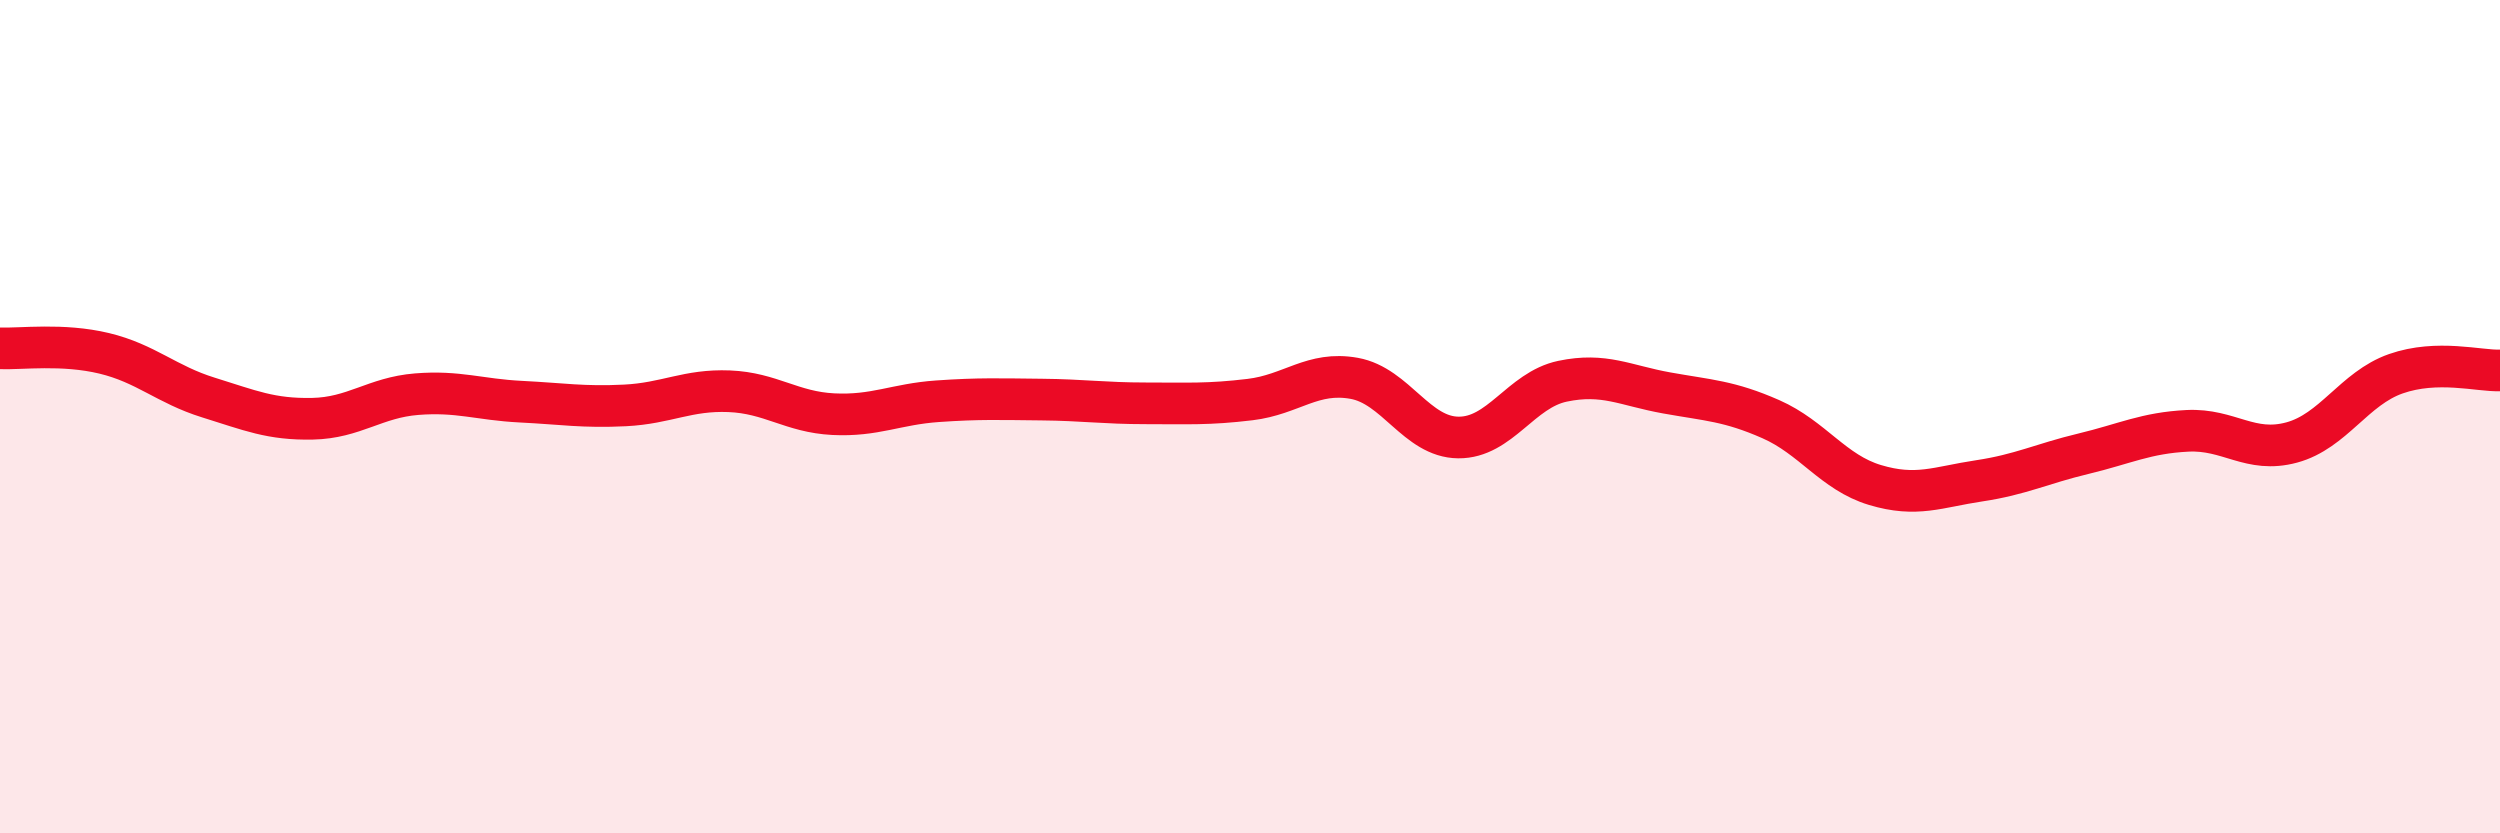
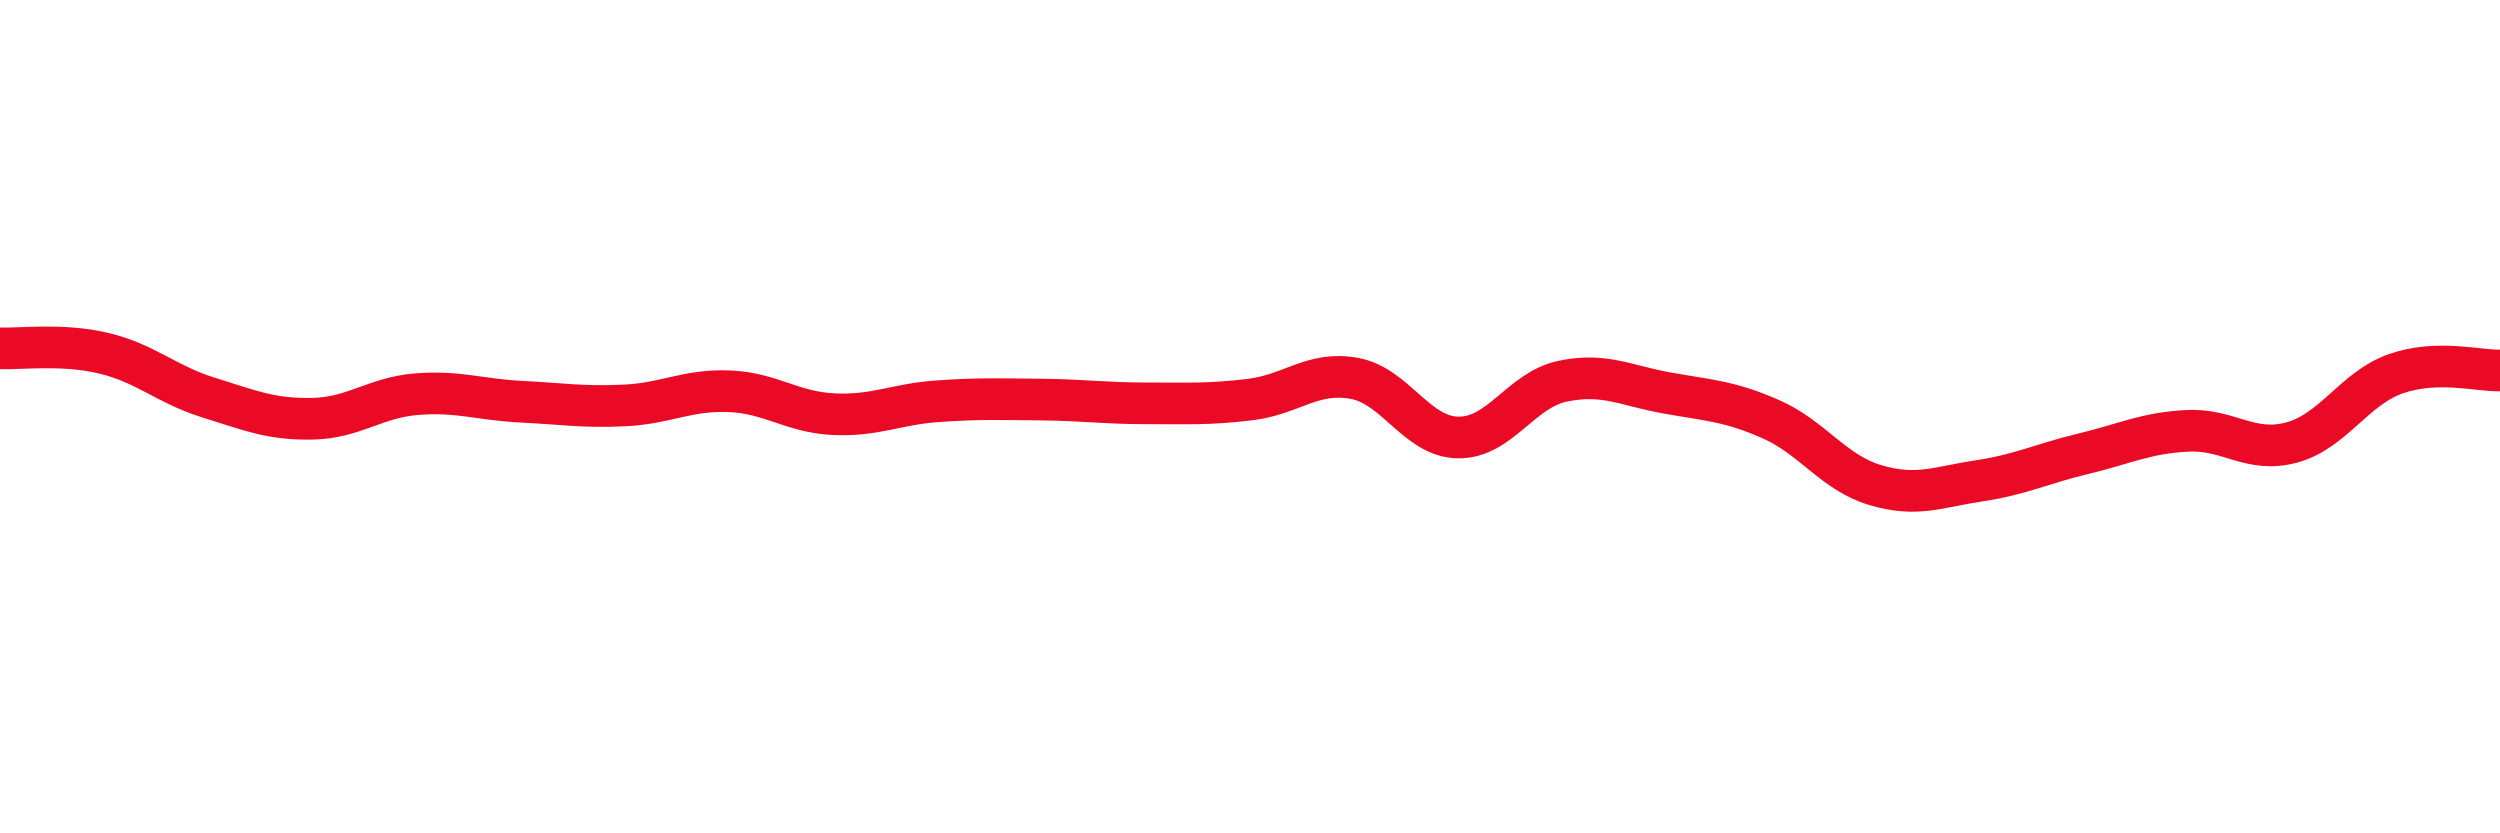
<svg xmlns="http://www.w3.org/2000/svg" width="60" height="20" viewBox="0 0 60 20">
-   <path d="M 0,8.36 C 0.5,8.38 1.5,8.24 2.5,8.48 C 3.5,8.72 4,9.23 5,9.54 C 6,9.85 6.5,10.07 7.5,10.05 C 8.5,10.03 9,9.54 10,9.46 C 11,9.38 11.5,9.59 12.5,9.64 C 13.5,9.69 14,9.78 15,9.73 C 16,9.68 16.5,9.35 17.5,9.39 C 18.5,9.43 19,9.89 20,9.94 C 21,9.99 21.5,9.7 22.5,9.63 C 23.5,9.56 24,9.58 25,9.59 C 26,9.6 26.5,9.68 27.5,9.68 C 28.5,9.68 29,9.71 30,9.59 C 31,9.47 31.5,8.9 32.5,9.08 C 33.5,9.26 34,10.49 35,10.5 C 36,10.51 36.5,9.36 37.5,9.15 C 38.5,8.94 39,9.25 40,9.43 C 41,9.61 41.5,9.62 42.5,10.06 C 43.5,10.5 44,11.34 45,11.64 C 46,11.94 46.5,11.69 47.5,11.54 C 48.5,11.39 49,11.13 50,10.89 C 51,10.65 51.5,10.39 52.5,10.34 C 53.5,10.29 54,10.89 55,10.62 C 56,10.35 56.5,9.32 57.5,8.97 C 58.5,8.62 59.5,8.91 60,8.89L60 20L0 20Z" fill="#EB0A25" opacity="0.1" stroke-linecap="round" stroke-linejoin="round" />
  <path d="M 0,8.36 C 0.5,8.38 1.5,8.24 2.5,8.48 C 3.5,8.72 4,9.23 5,9.54 C 6,9.85 6.5,10.07 7.5,10.05 C 8.5,10.03 9,9.54 10,9.46 C 11,9.38 11.5,9.59 12.5,9.64 C 13.5,9.69 14,9.78 15,9.73 C 16,9.68 16.5,9.35 17.5,9.39 C 18.5,9.43 19,9.89 20,9.94 C 21,9.99 21.5,9.7 22.5,9.63 C 23.5,9.56 24,9.58 25,9.59 C 26,9.6 26.5,9.68 27.5,9.68 C 28.5,9.68 29,9.71 30,9.59 C 31,9.47 31.5,8.9 32.5,9.08 C 33.5,9.26 34,10.49 35,10.5 C 36,10.51 36.5,9.36 37.5,9.15 C 38.5,8.94 39,9.25 40,9.43 C 41,9.61 41.5,9.62 42.5,10.06 C 43.5,10.5 44,11.34 45,11.64 C 46,11.94 46.5,11.69 47.5,11.54 C 48.5,11.39 49,11.13 50,10.89 C 51,10.65 51.5,10.39 52.5,10.34 C 53.5,10.29 54,10.89 55,10.62 C 56,10.35 56.5,9.32 57.5,8.97 C 58.5,8.62 59.5,8.91 60,8.89" stroke="#EB0A25" stroke-width="1" fill="none" stroke-linecap="round" stroke-linejoin="round" />
</svg>